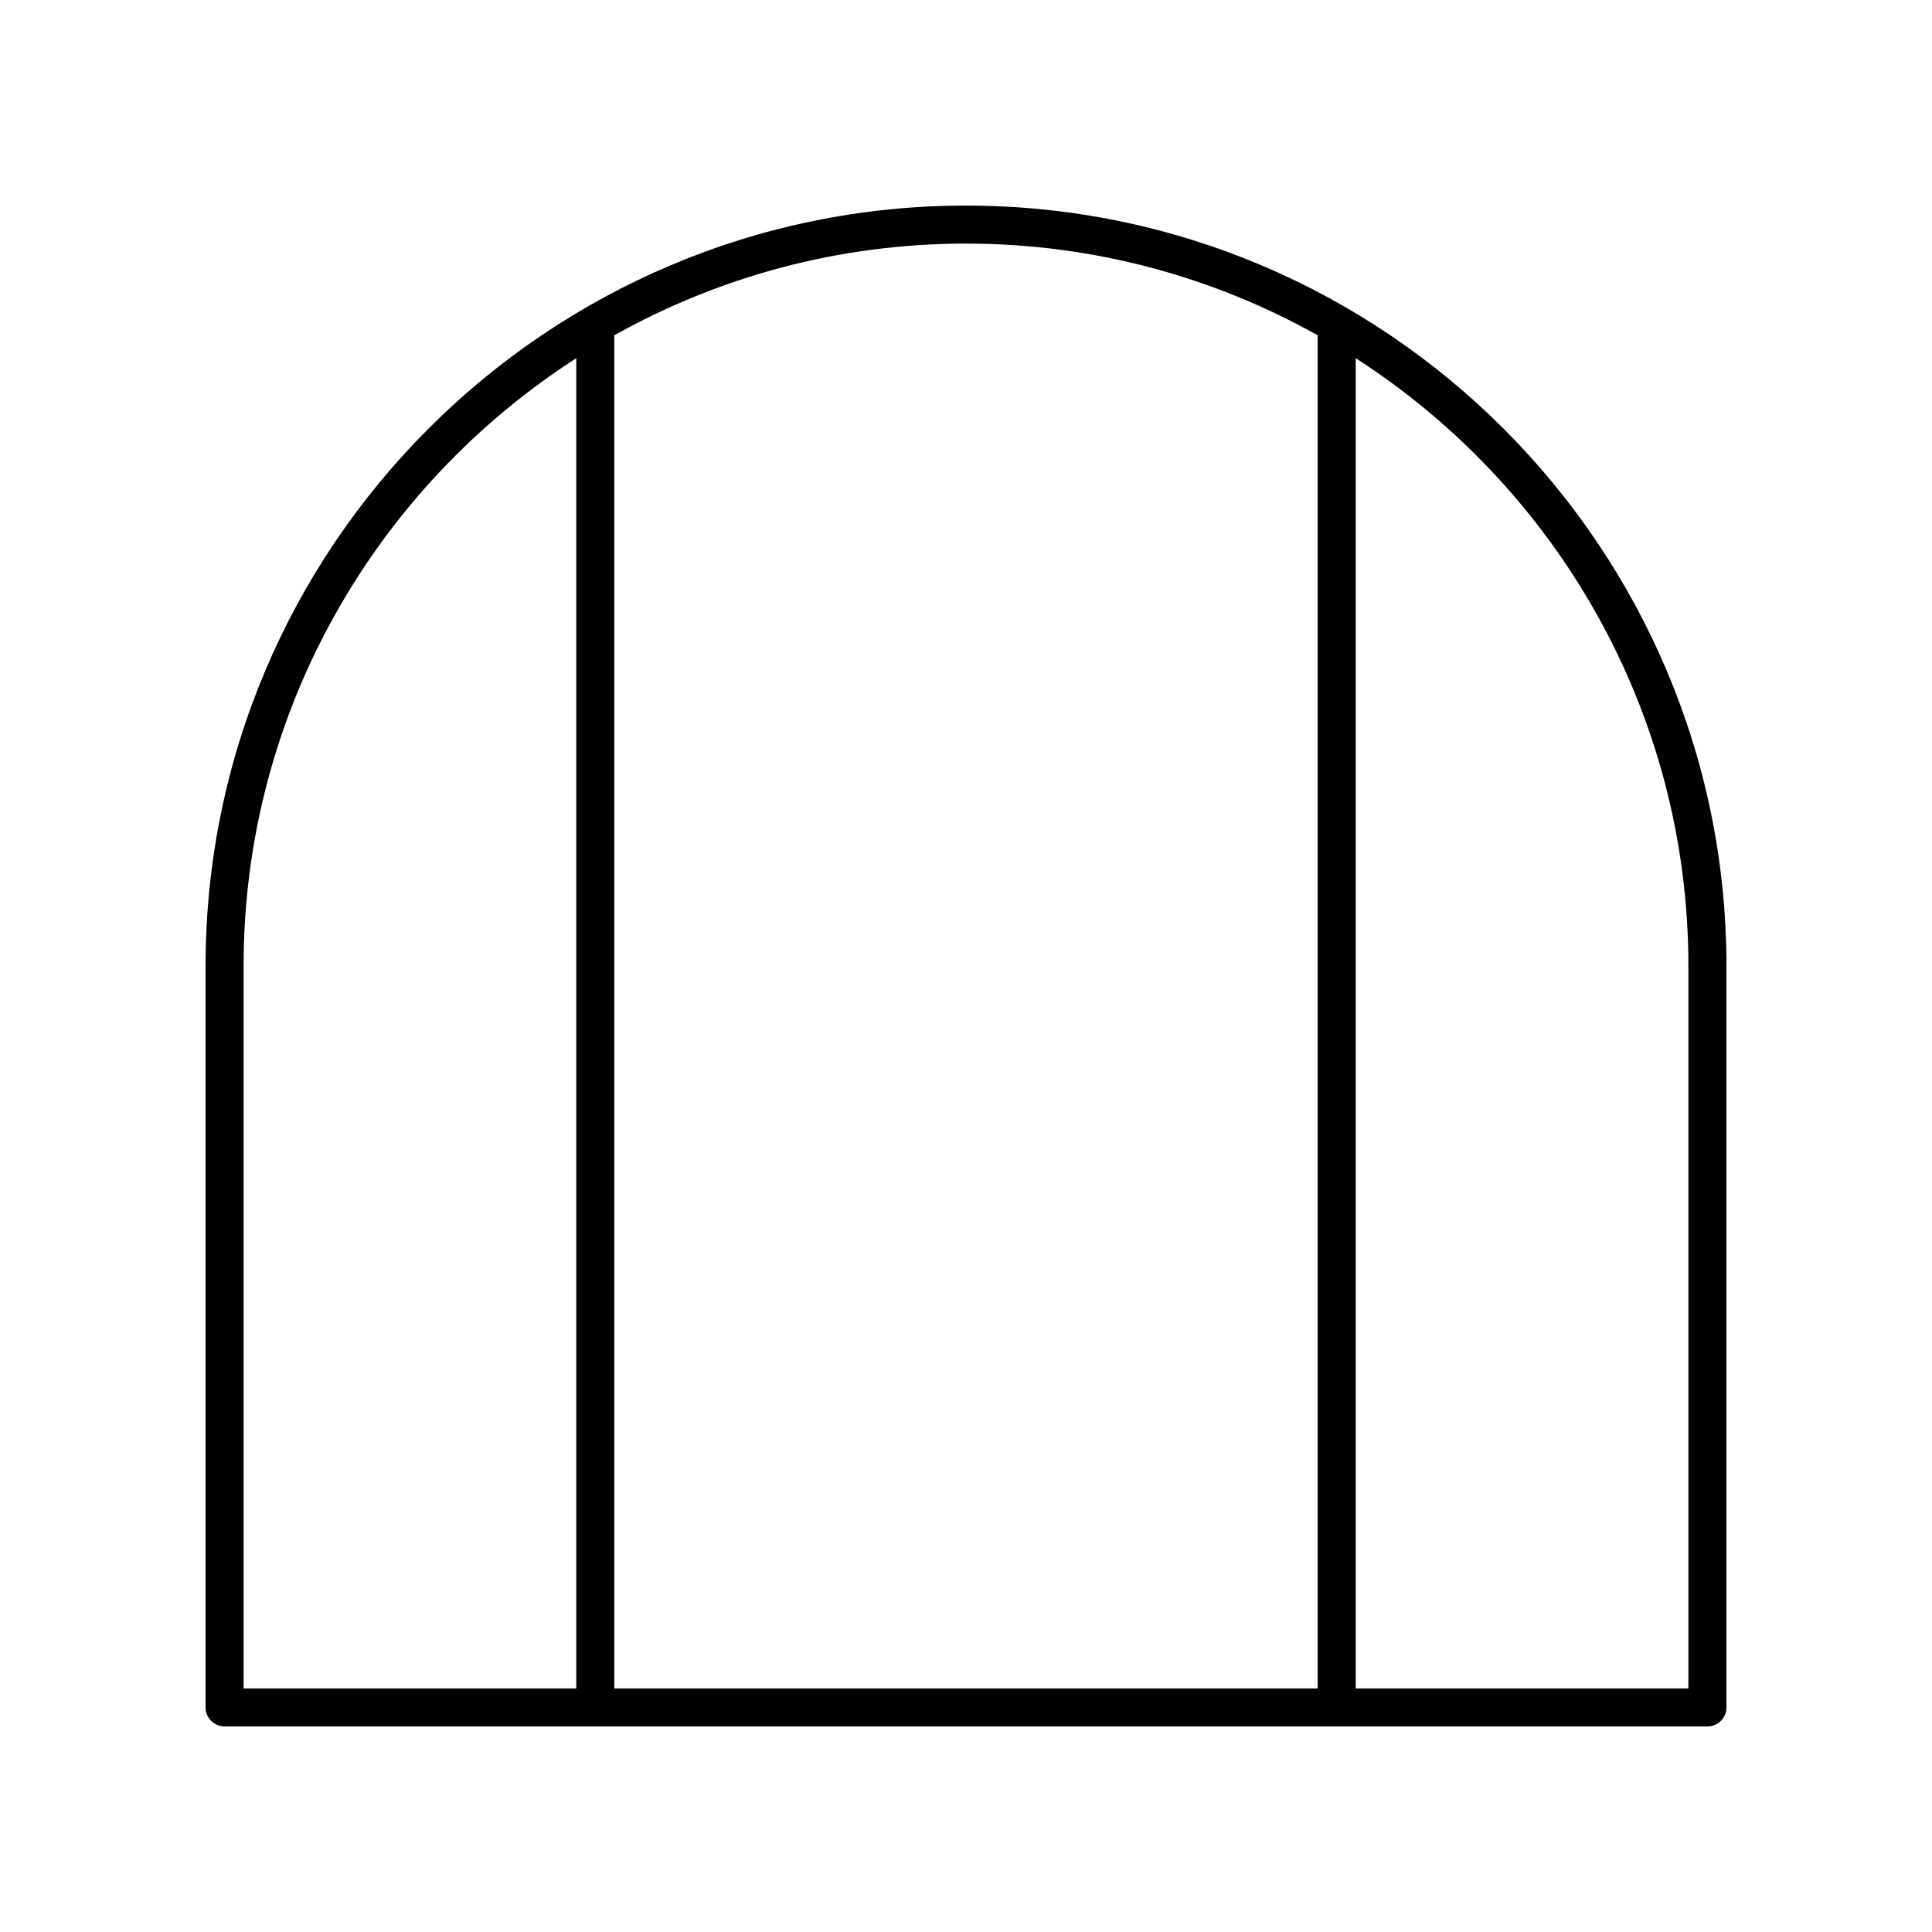
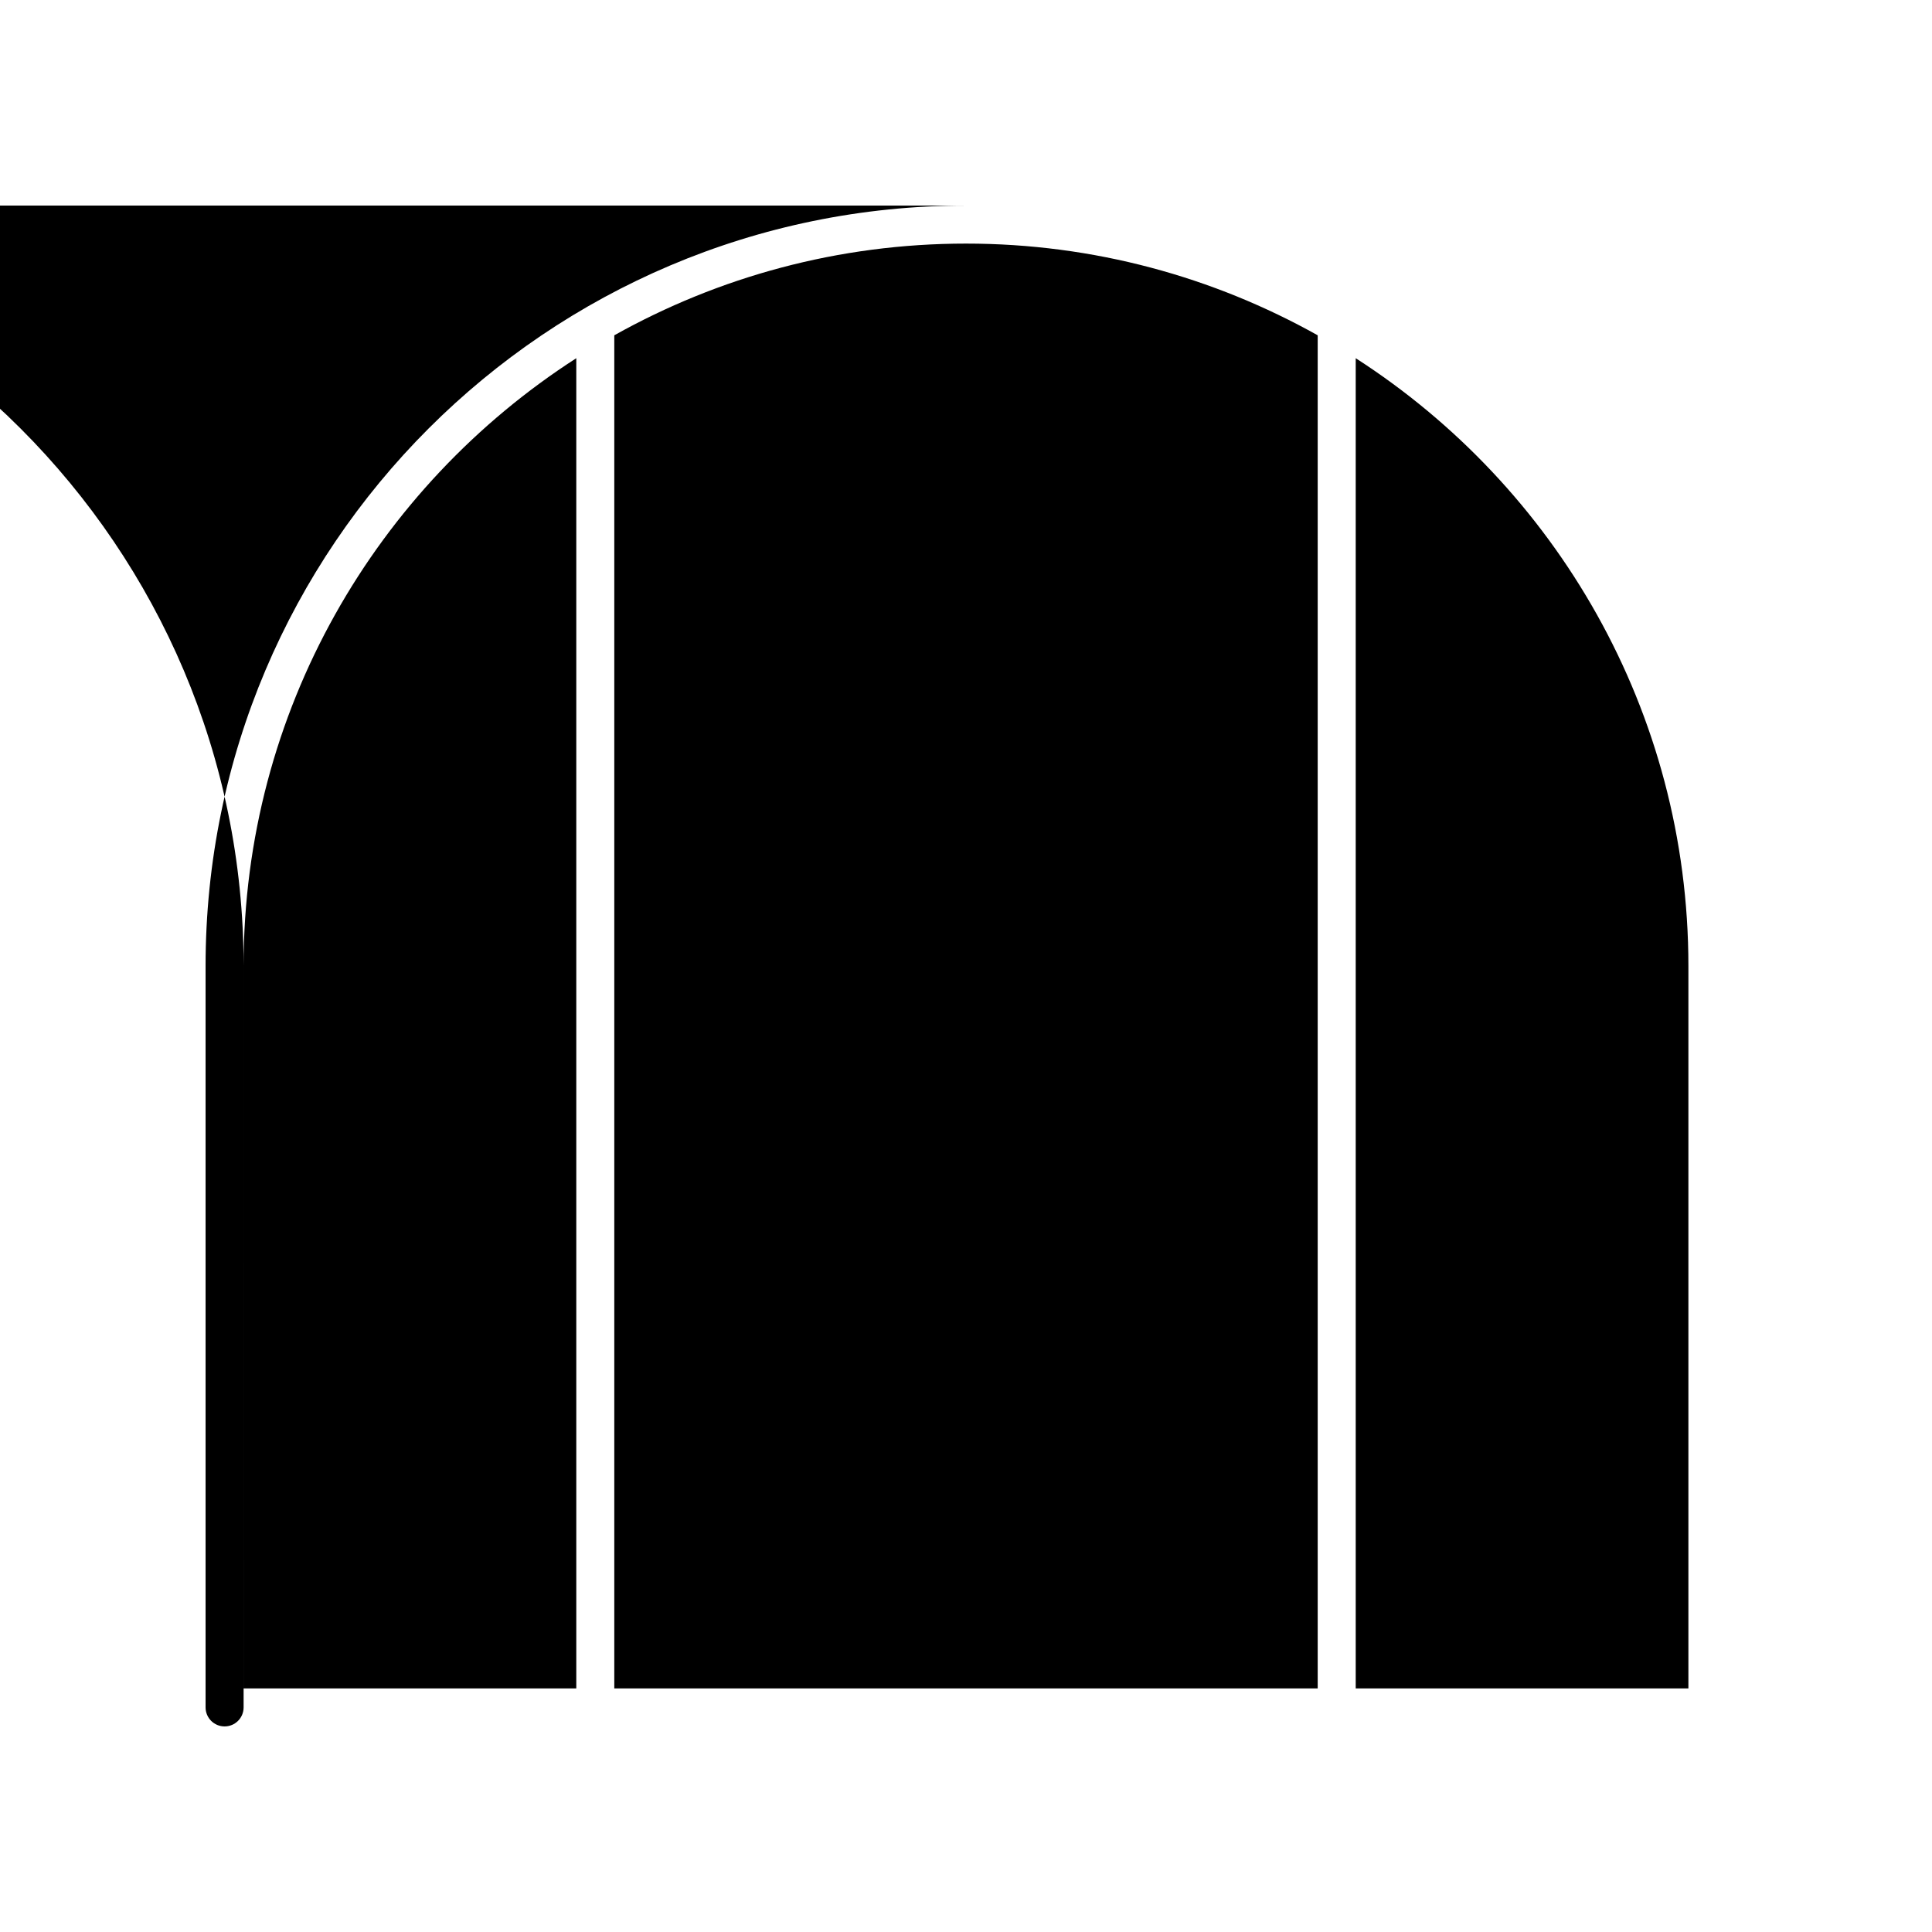
<svg xmlns="http://www.w3.org/2000/svg" fill="#000000" width="800px" height="800px" version="1.1" viewBox="144 144 512 512">
-   <path d="m400 198.48c-111.12 0-201.52 90.402-201.52 201.52v196.48c0 2.781 2.254 5.039 5.039 5.039h392.97c2.785 0 5.039-2.254 5.039-5.039l-0.004-196.48c0-111.12-90.406-201.52-201.52-201.52zm93.203 34.379v358.59h-186.41v-358.59c27.605-15.453 59.383-24.305 93.207-24.305 33.82 0 65.598 8.852 93.203 24.305zm-284.65 167.14c0-67.543 35.191-126.98 88.168-161.07v352.52h-88.168zm382.89 191.45h-88.164v-352.52c52.973 34.09 88.164 93.531 88.164 161.07z" />
+   <path d="m400 198.48c-111.12 0-201.52 90.402-201.52 201.52v196.48c0 2.781 2.254 5.039 5.039 5.039c2.785 0 5.039-2.254 5.039-5.039l-0.004-196.48c0-111.12-90.406-201.52-201.52-201.52zm93.203 34.379v358.59h-186.41v-358.59c27.605-15.453 59.383-24.305 93.207-24.305 33.82 0 65.598 8.852 93.203 24.305zm-284.65 167.14c0-67.543 35.191-126.98 88.168-161.07v352.52h-88.168zm382.89 191.45h-88.164v-352.52c52.973 34.09 88.164 93.531 88.164 161.07z" />
</svg>